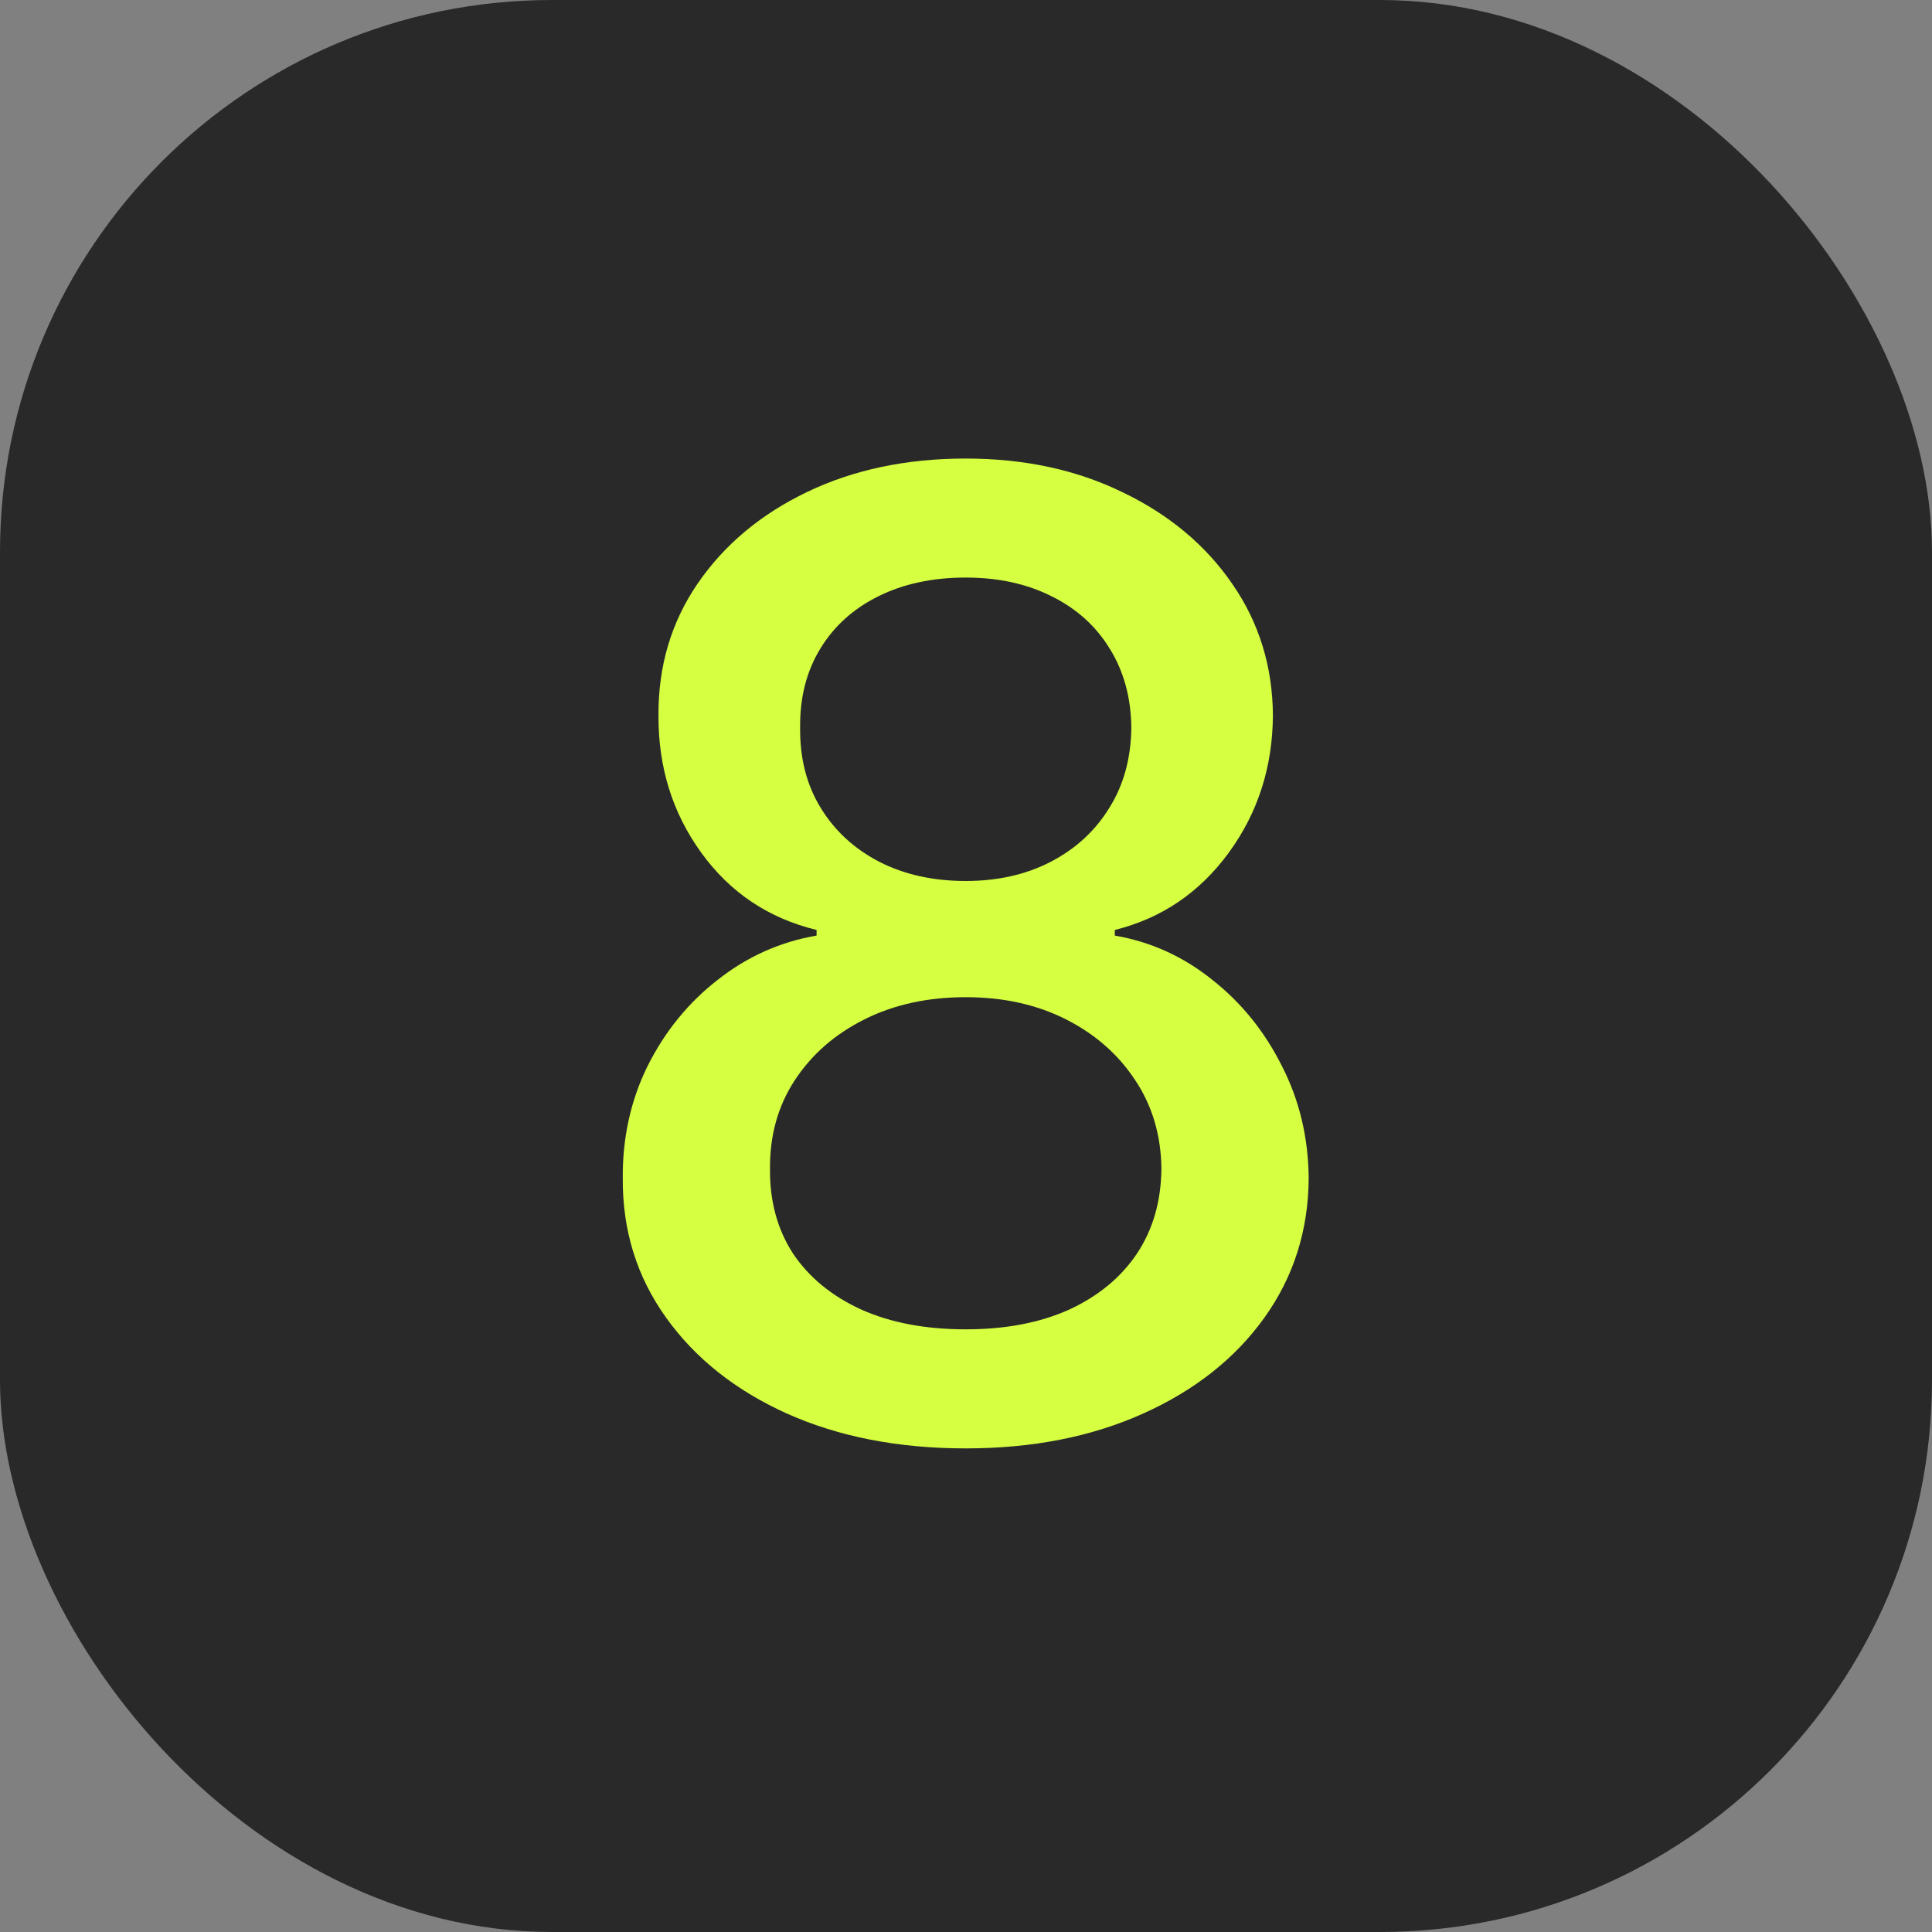
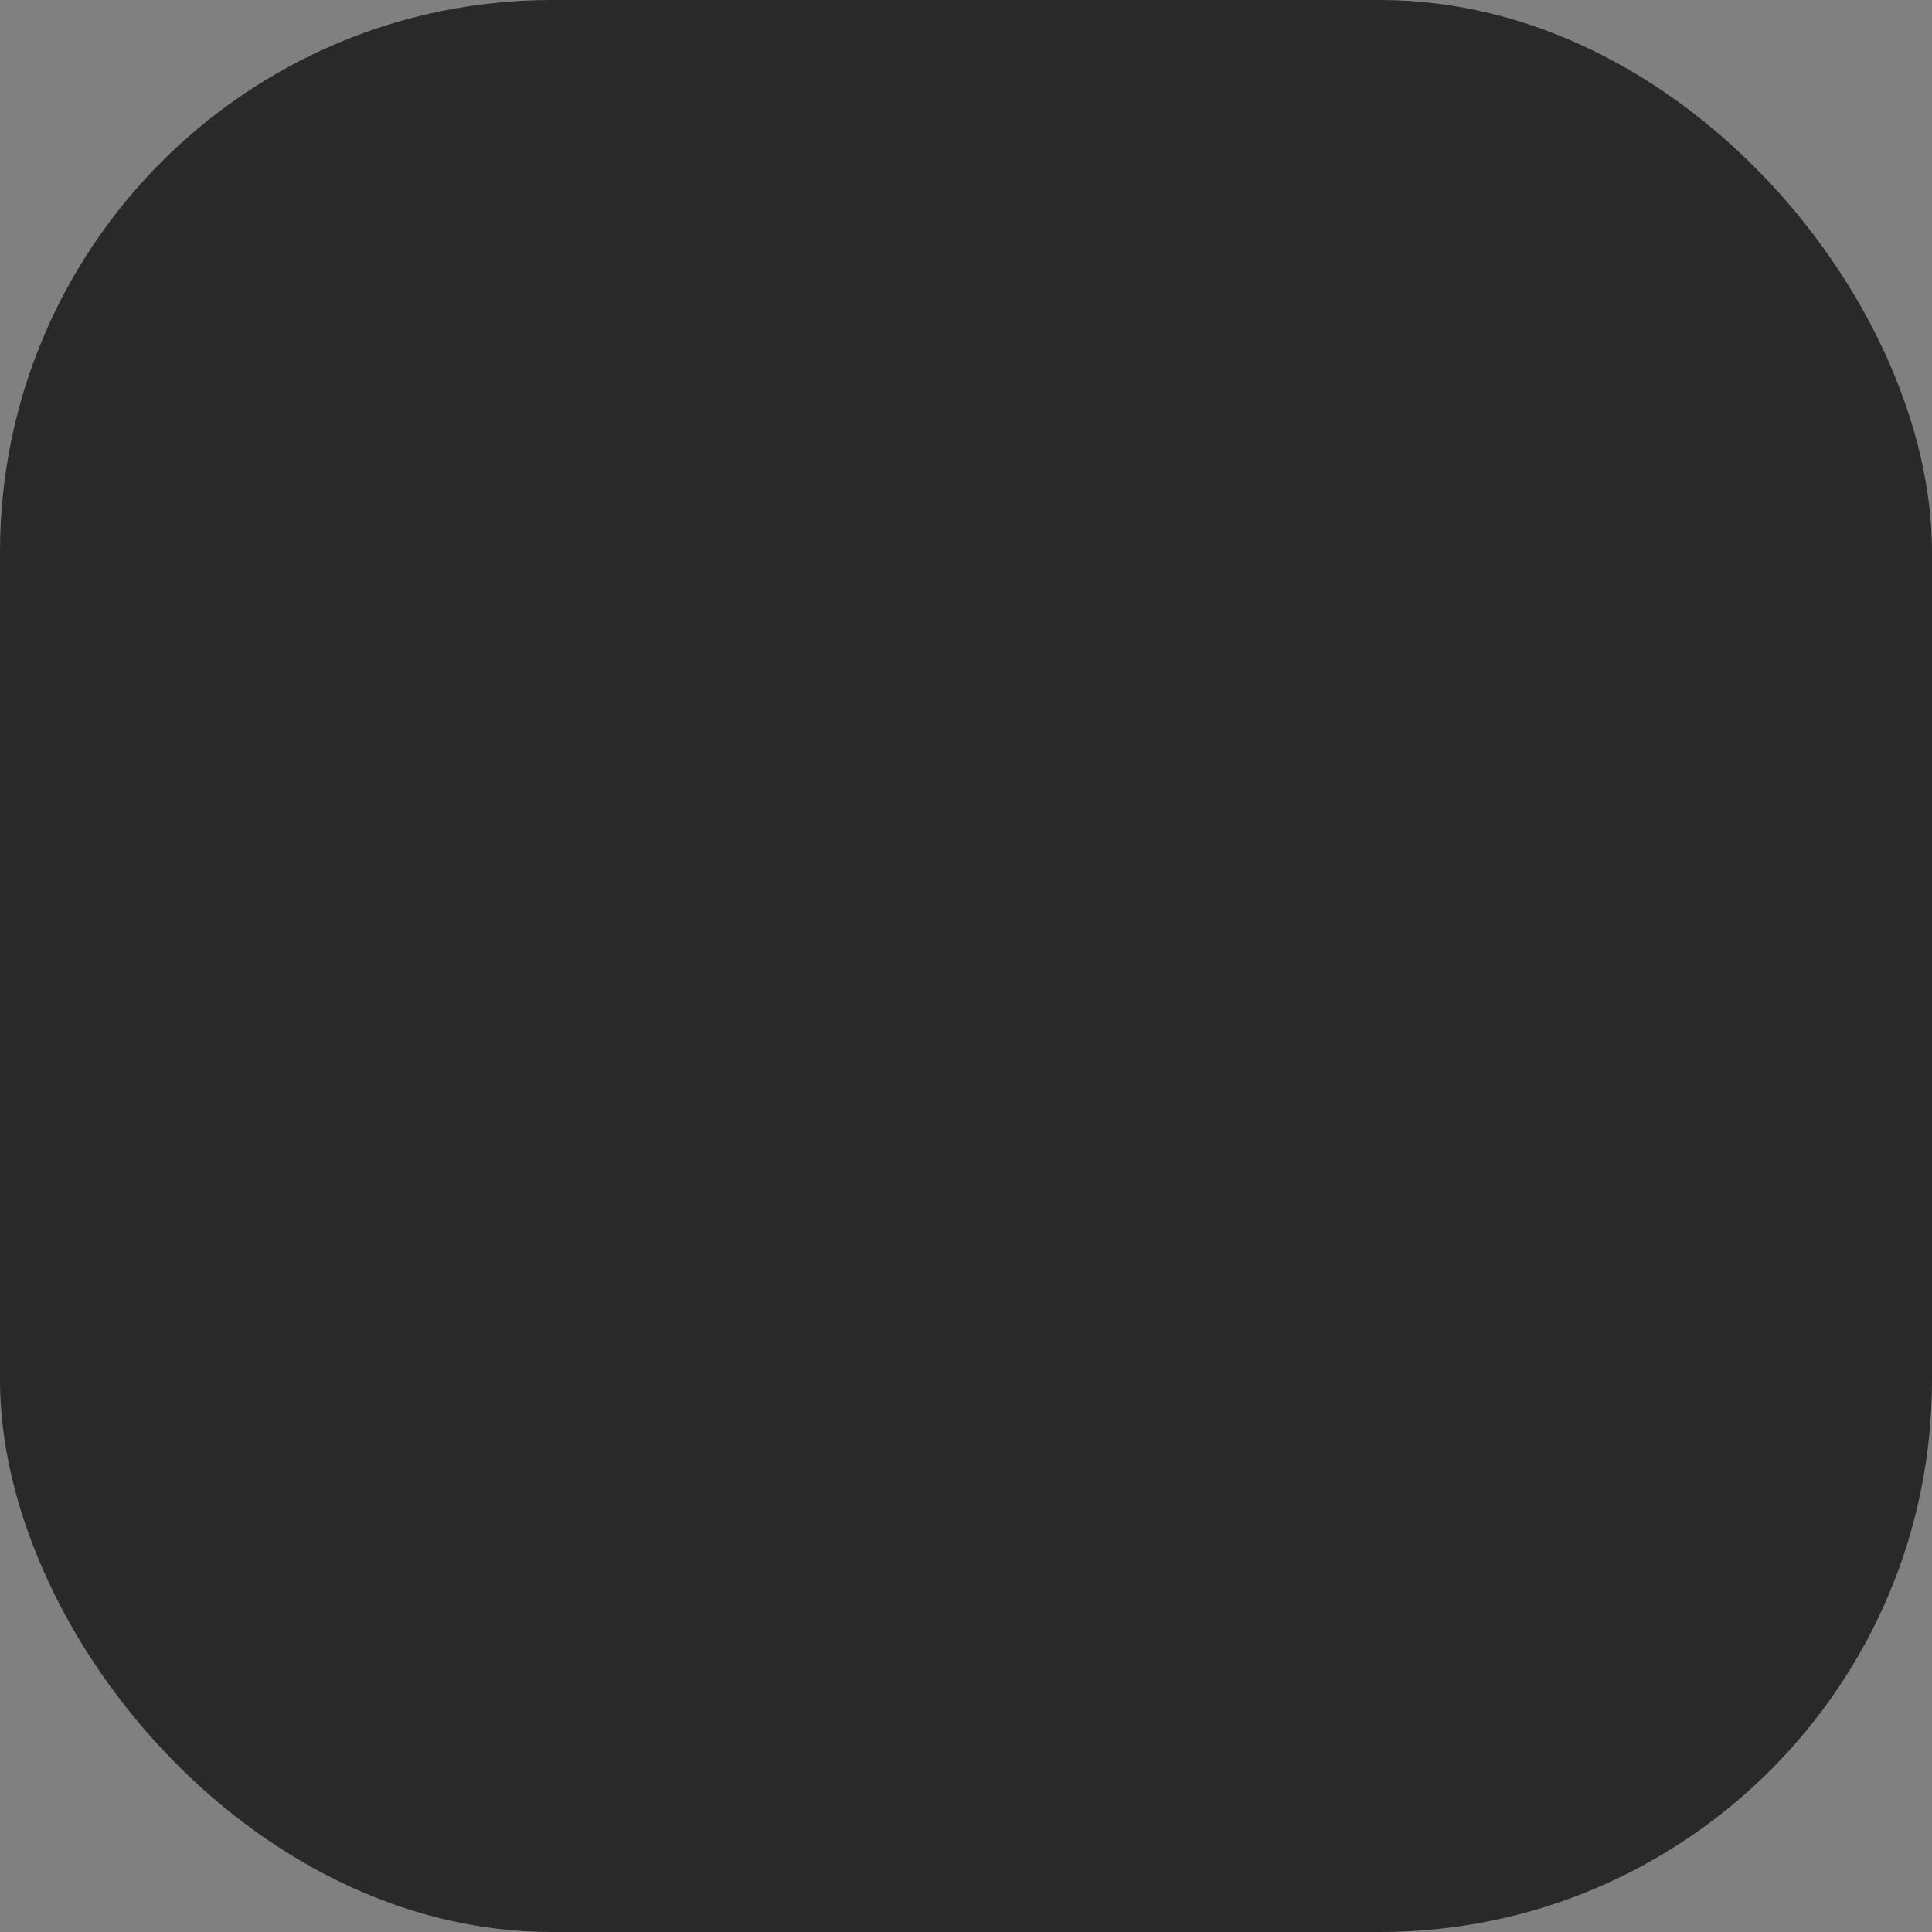
<svg xmlns="http://www.w3.org/2000/svg" width="35" height="35" viewBox="0 0 35 35" fill="none">
  <rect x="0" y="0" width="35" height="35" fill="#808080" stroke="none" />
  <rect width="35" height="35" rx="10" fill="#292929" />
-   <path d="M17.495 26.239C16.273 26.239 15.194 26.028 14.256 25.608C13.324 25.188 12.594 24.608 12.066 23.869C11.537 23.131 11.276 22.29 11.282 21.347C11.276 20.608 11.427 19.929 11.733 19.31C12.046 18.685 12.469 18.165 13.003 17.75C13.537 17.329 14.134 17.062 14.793 16.949V16.847C13.924 16.636 13.228 16.171 12.705 15.449C12.182 14.727 11.924 13.898 11.929 12.96C11.924 12.068 12.159 11.273 12.637 10.574C13.12 9.869 13.782 9.315 14.623 8.912C15.463 8.509 16.421 8.307 17.495 8.307C18.557 8.307 19.506 8.511 20.341 8.92C21.182 9.324 21.844 9.878 22.327 10.582C22.81 11.281 23.054 12.074 23.06 12.96C23.054 13.898 22.787 14.727 22.259 15.449C21.73 16.171 21.043 16.636 20.196 16.847V16.949C20.85 17.062 21.438 17.329 21.961 17.75C22.489 18.165 22.909 18.685 23.222 19.31C23.54 19.929 23.702 20.608 23.708 21.347C23.702 22.29 23.435 23.131 22.907 23.869C22.378 24.608 21.645 25.188 20.708 25.608C19.776 26.028 18.705 26.239 17.495 26.239ZM17.495 24.082C18.216 24.082 18.841 23.963 19.37 23.724C19.898 23.48 20.307 23.142 20.597 22.71C20.887 22.273 21.034 21.761 21.04 21.176C21.034 20.568 20.875 20.031 20.563 19.565C20.256 19.099 19.838 18.733 19.31 18.466C18.782 18.199 18.177 18.065 17.495 18.065C16.807 18.065 16.196 18.199 15.662 18.466C15.128 18.733 14.708 19.099 14.401 19.565C14.094 20.031 13.944 20.568 13.949 21.176C13.944 21.761 14.083 22.273 14.367 22.71C14.657 23.142 15.069 23.48 15.603 23.724C16.137 23.963 16.767 24.082 17.495 24.082ZM17.495 15.96C18.074 15.96 18.588 15.844 19.037 15.611C19.486 15.378 19.838 15.054 20.094 14.639C20.355 14.224 20.489 13.739 20.495 13.182C20.489 12.636 20.358 12.159 20.103 11.75C19.853 11.341 19.503 11.026 19.054 10.804C18.605 10.577 18.086 10.463 17.495 10.463C16.892 10.463 16.364 10.577 15.909 10.804C15.461 11.026 15.111 11.341 14.861 11.75C14.611 12.159 14.489 12.636 14.495 13.182C14.489 13.739 14.614 14.224 14.87 14.639C15.125 15.054 15.478 15.378 15.927 15.611C16.381 15.844 16.904 15.96 17.495 15.96Z" fill="#D6FF41" />
</svg>